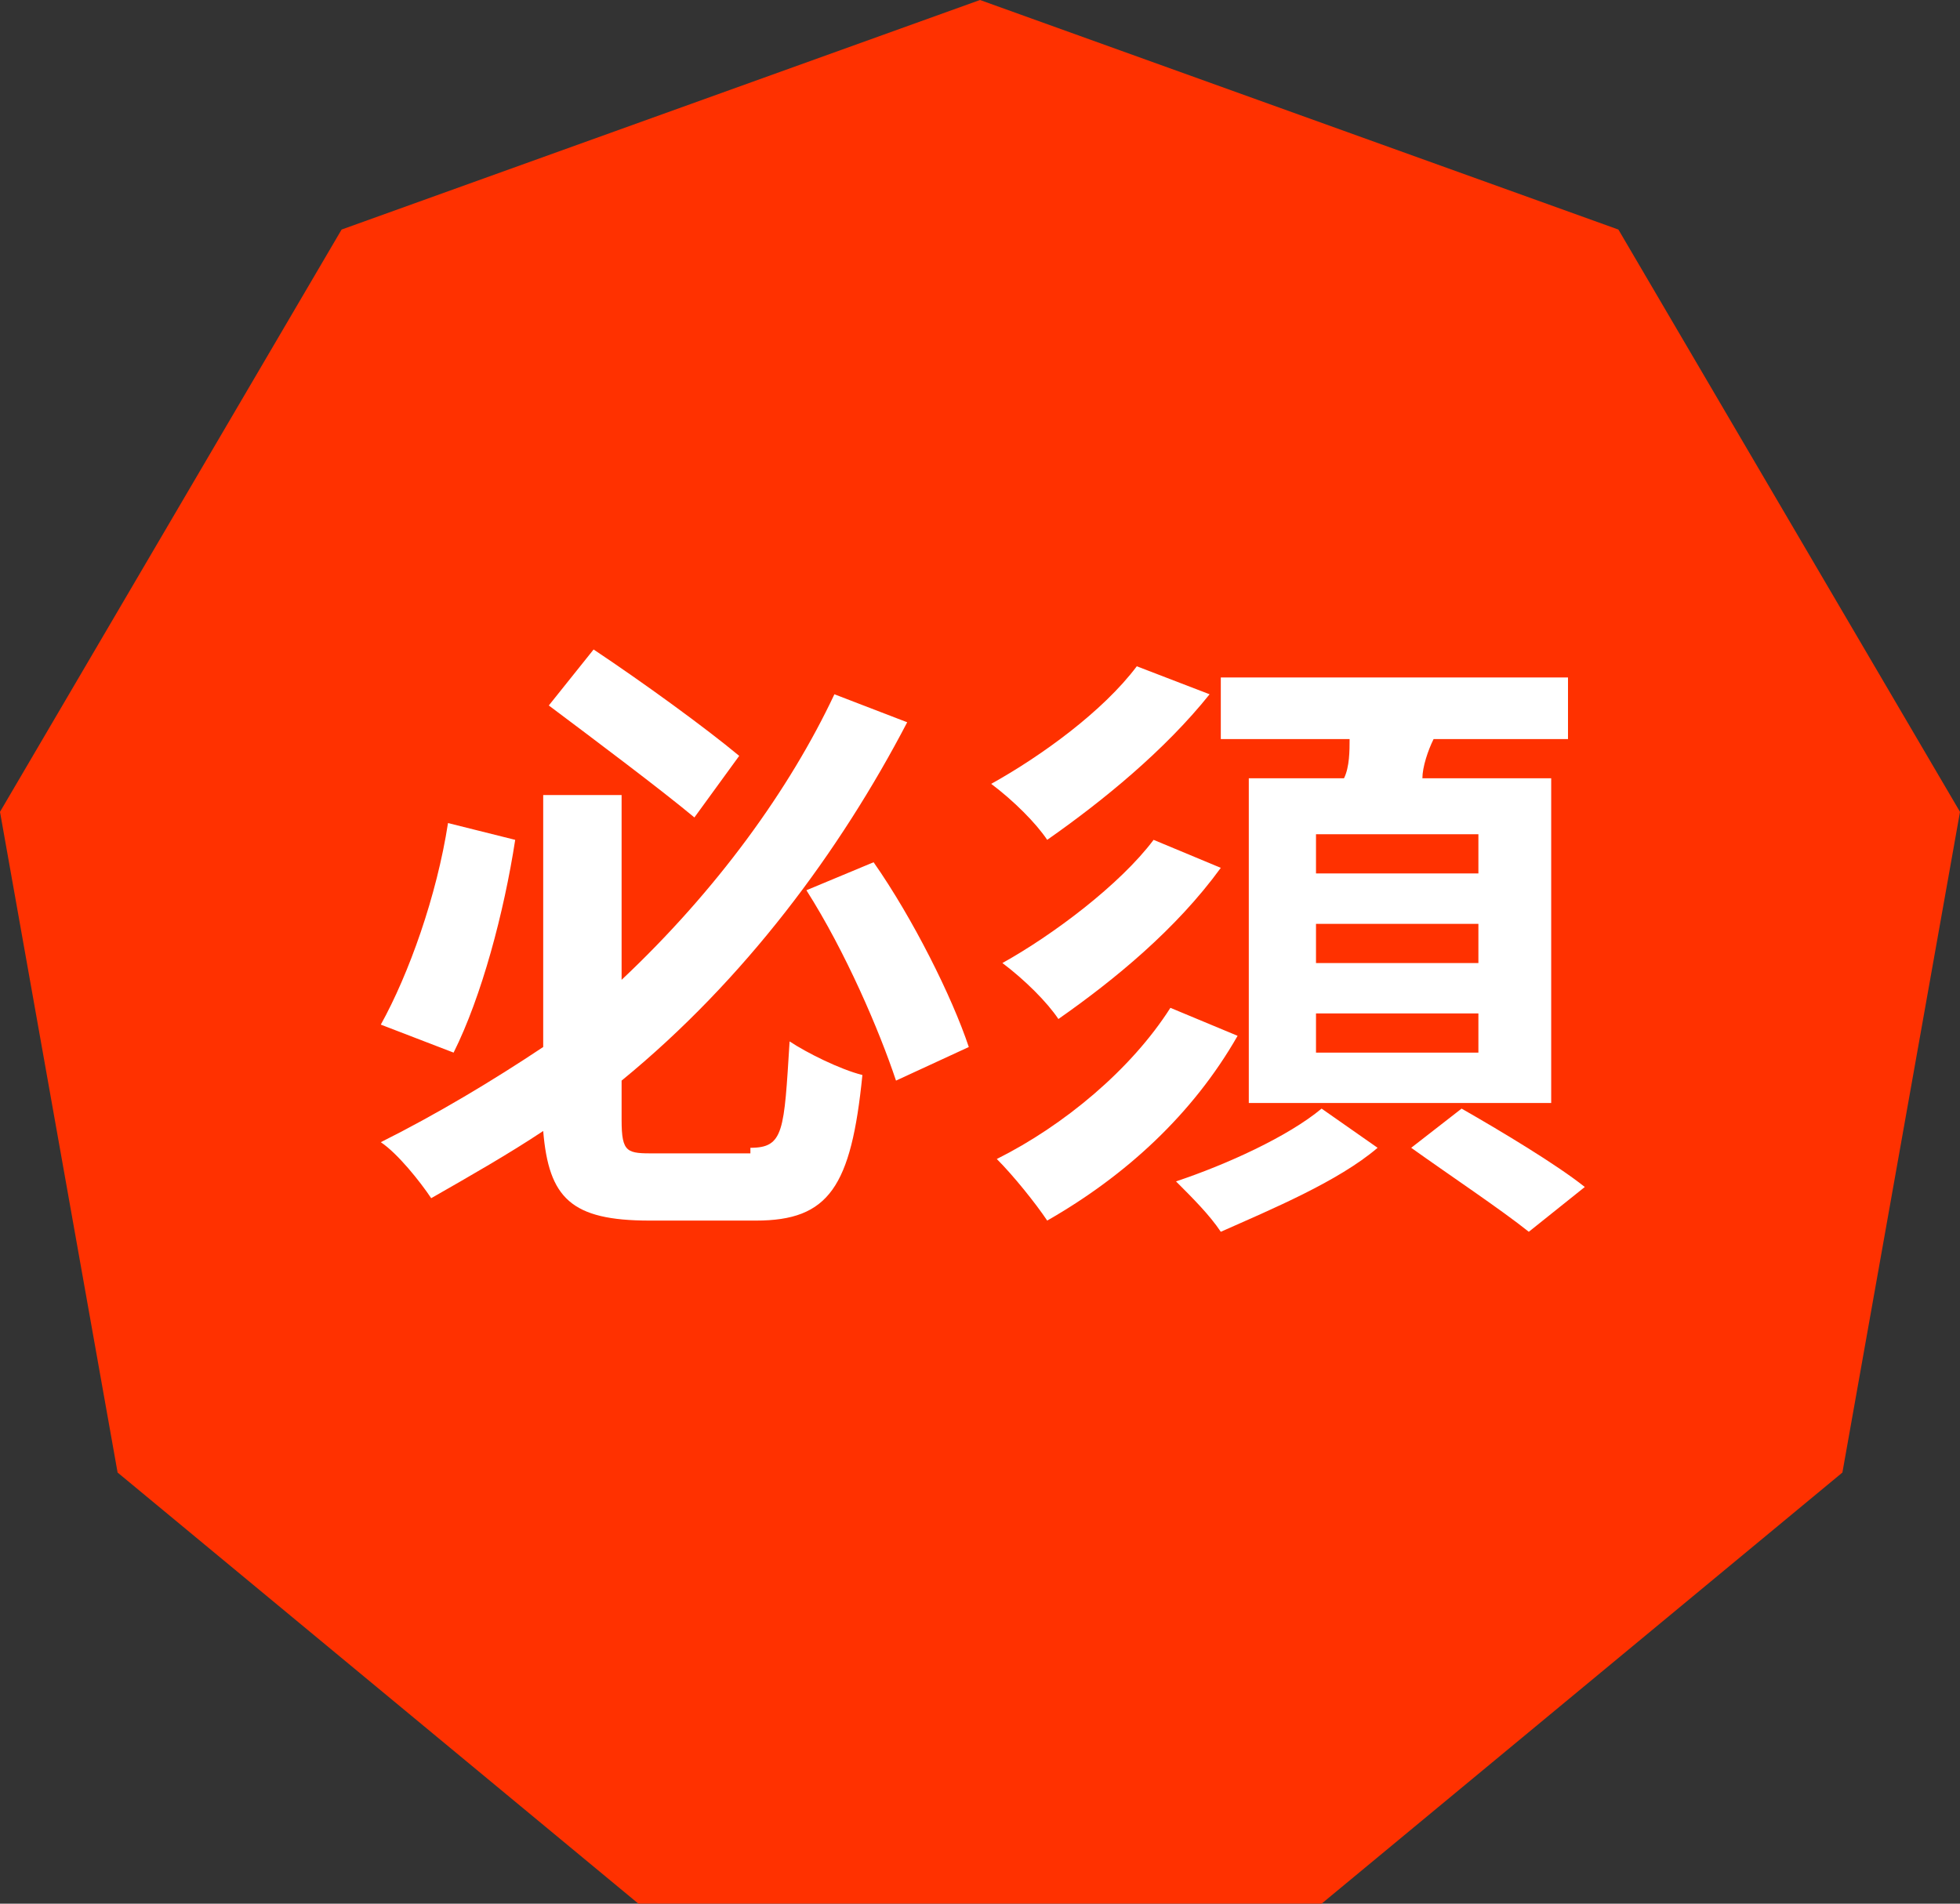
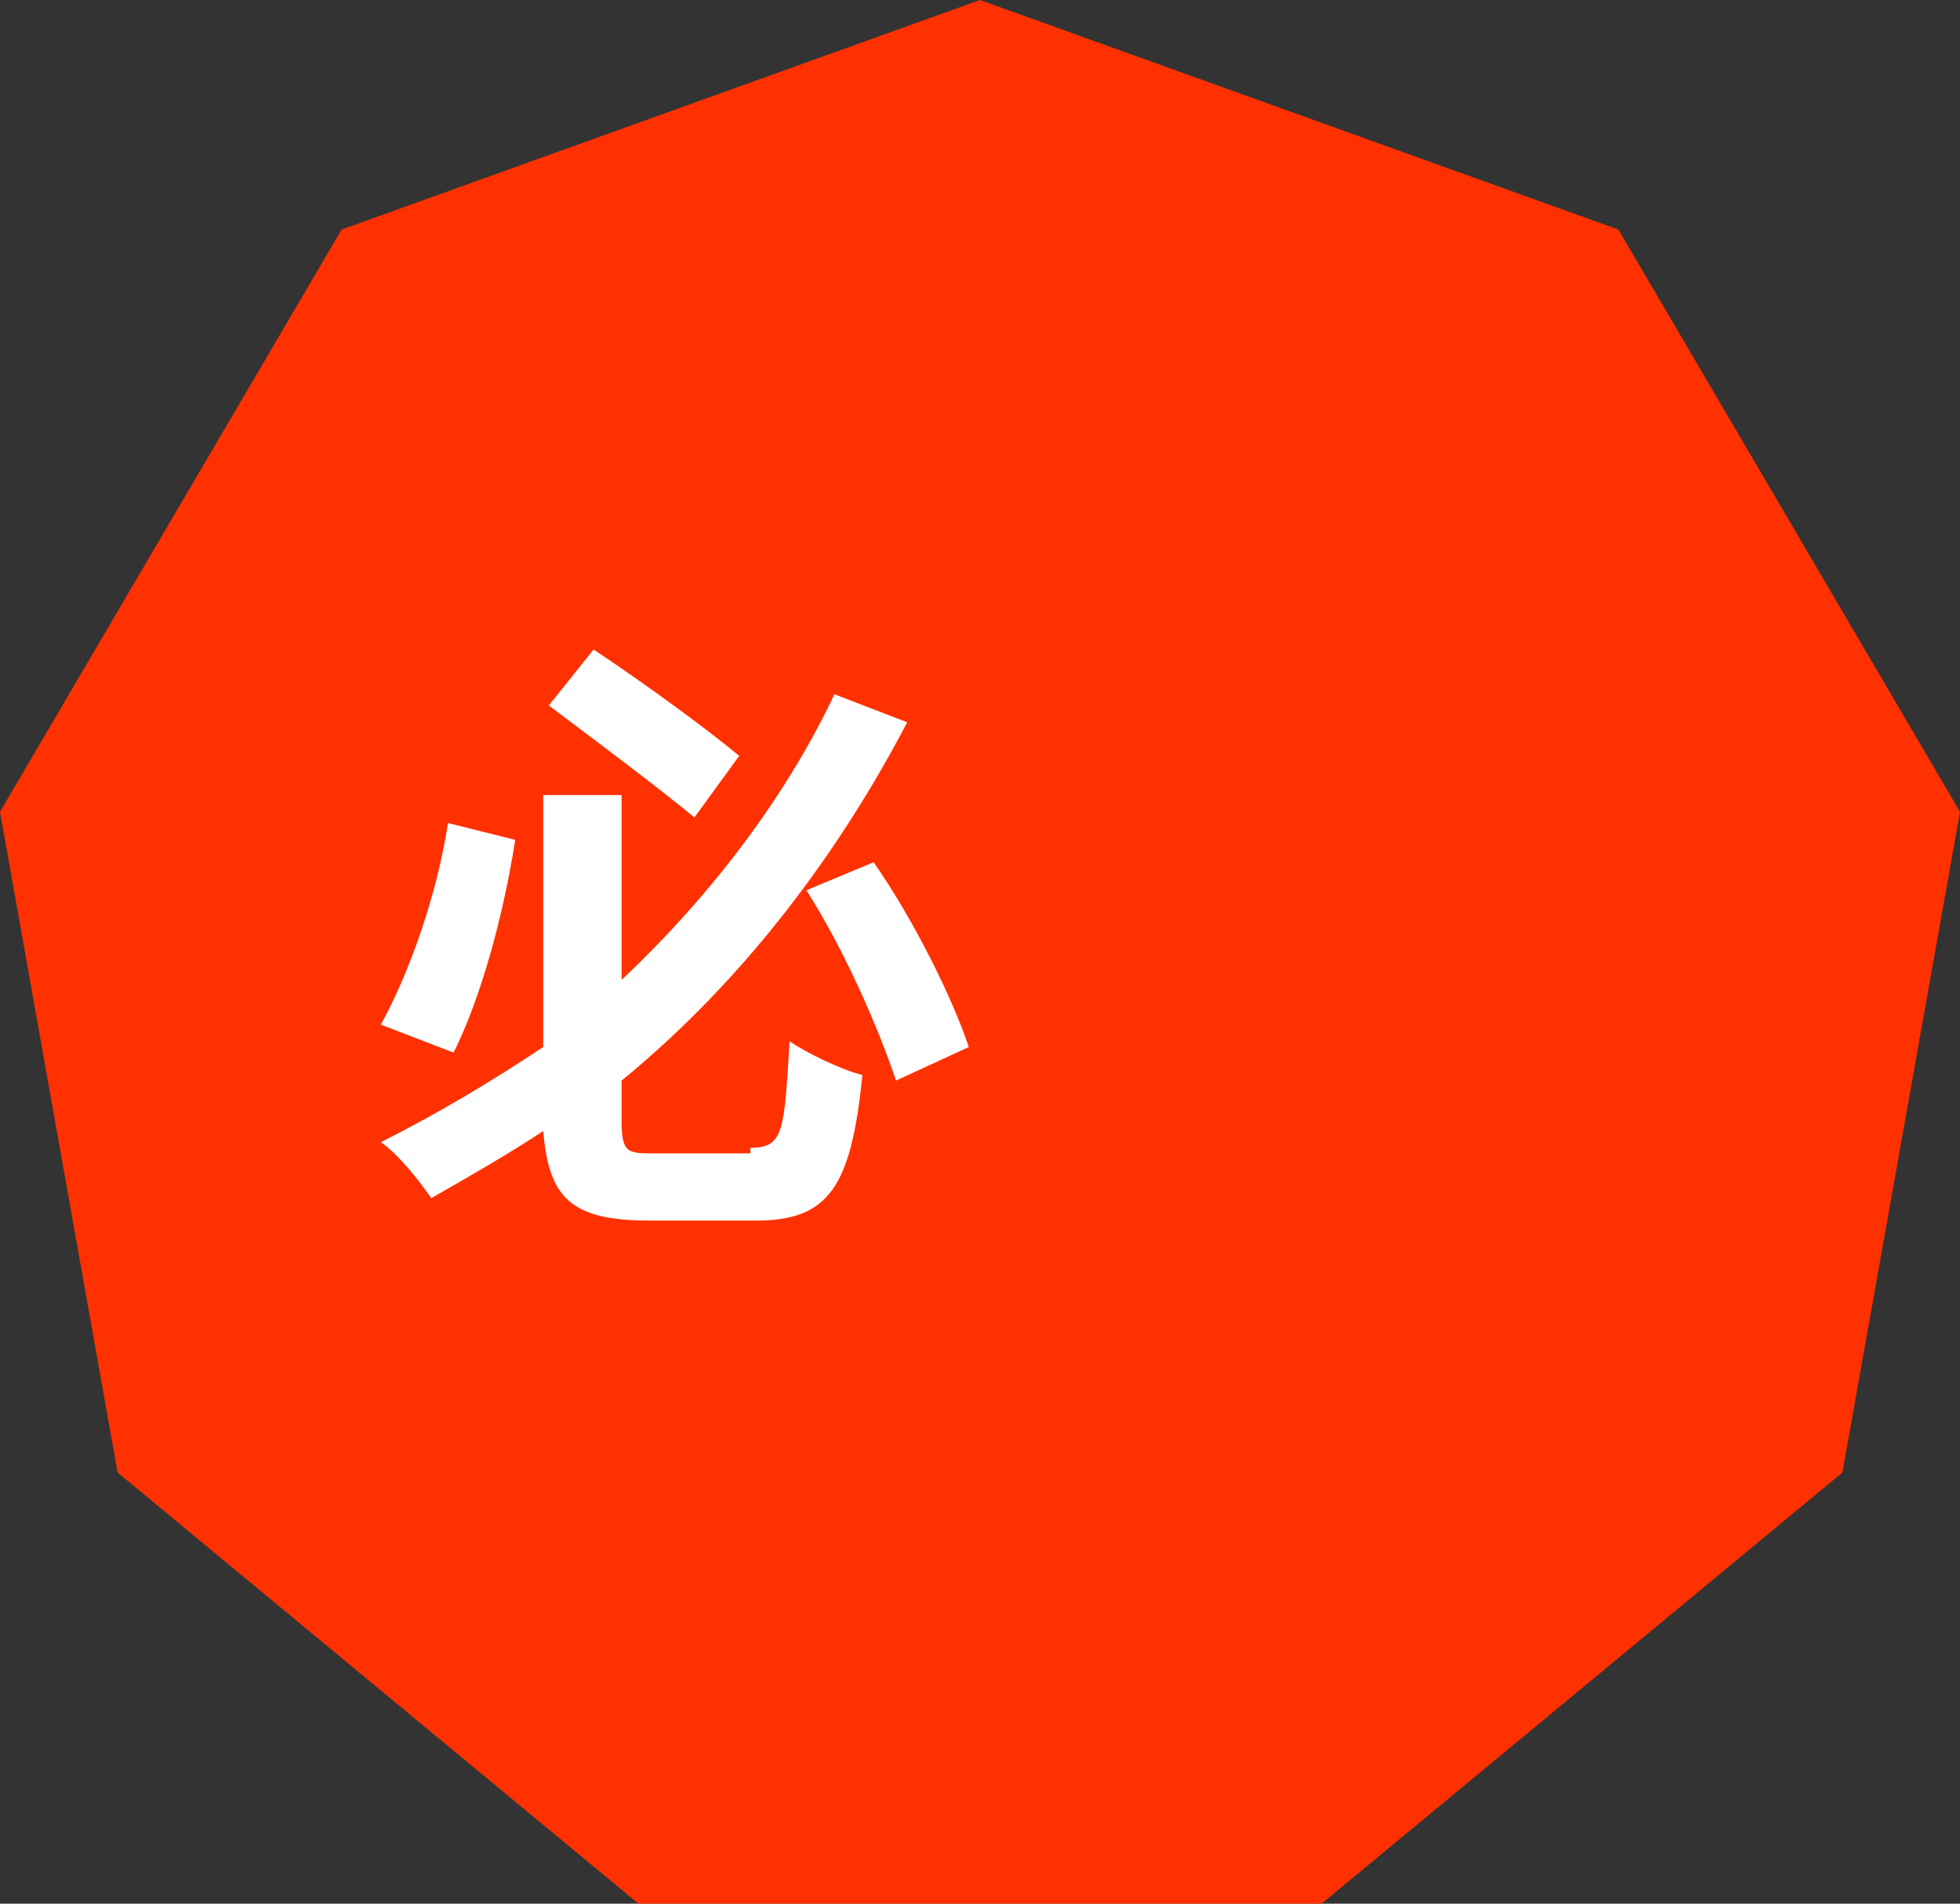
<svg xmlns="http://www.w3.org/2000/svg" version="1.1" id="レイヤー_1" x="0px" y="0px" viewBox="0 0 35 34" style="enable-background:new 0 0 35 34;" xml:space="preserve">
  <rect x="0" y="0" width="35" height="34" fill="#333333" stroke="none" />
  <style type="text/css">
	.st0{fill:#FF3100;}
	.st1{enable-background:new    ;}
	.st2{fill:#FFFFFF;}
</style>
  <g id="グループ_762" transform="translate(-1902.5 -8447)">
    <path id="多角形_7" class="st0" d="M1920,8447l11.4,4.1l6.1,10.4l-2.1,11.8l-9.3,7.7h-12.2l-9.3-7.7l-2.1-11.8l6.1-10.4   L1920,8447z" />
    <g class="st1">
      <path class="st2" d="M1911.7,8462c-0.2,1.3-0.6,2.8-1.1,3.8l-1.3-0.5c0.5-0.9,1-2.3,1.2-3.6L1911.7,8462z M1915.9,8467.5    c0.6,0,0.6-0.3,0.7-1.9c0.3,0.2,0.9,0.5,1.3,0.6c-0.2,2-0.6,2.6-1.9,2.6h-1.9c-1.4,0-1.8-0.4-1.9-1.6c-0.6,0.4-1.3,0.8-2,1.2    c-0.2-0.3-0.6-0.8-0.9-1c1-0.5,2-1.1,2.9-1.7v-4.5h1.4v3.3c1.7-1.6,3-3.4,3.8-5.1l1.3,0.5c-1.2,2.3-2.9,4.6-5.1,6.4v0.7    c0,0.6,0.1,0.6,0.6,0.6H1915.9z M1914.9,8461.6c-0.6-0.5-1.8-1.4-2.6-2l0.8-1c0.9,0.6,2,1.4,2.6,1.9L1914.9,8461.6z     M1918.1,8462.4c0.7,1,1.4,2.4,1.7,3.3l-1.3,0.6c-0.3-0.9-0.9-2.3-1.6-3.4L1918.1,8462.4z" />
-       <path class="st2" d="M1924.1,8459.4c-0.8,1-1.9,1.9-2.9,2.6c-0.2-0.3-0.6-0.7-1-1c0.9-0.5,2-1.3,2.6-2.1L1924.1,8459.4z     M1924.6,8465.5c-0.8,1.4-2,2.5-3.4,3.3c-0.2-0.3-0.6-0.8-0.9-1.1c1.2-0.6,2.4-1.6,3.1-2.7L1924.6,8465.5z M1924.3,8462.5    c-0.8,1.1-1.9,2-2.9,2.7c-0.2-0.3-0.6-0.7-1-1c0.9-0.5,2.1-1.4,2.7-2.2L1924.3,8462.5z M1927.1,8467.5c-0.7,0.6-1.9,1.1-2.8,1.5    c-0.2-0.3-0.5-0.6-0.8-0.9c0.9-0.3,2-0.8,2.6-1.3L1927.1,8467.5z M1926.5,8460.9c0.1-0.2,0.1-0.5,0.1-0.7h-2.3v-1.1h6.2v1.1h-2.4    c-0.1,0.2-0.2,0.5-0.2,0.7h2.3v5.8h-5.4v-5.8H1926.5z M1928.9,8461.9h-2.9v0.7h2.9V8461.9z M1928.9,8463.5h-2.9v0.7h2.9V8463.5z     M1928.9,8465.1h-2.9v0.7h2.9V8465.1z M1928.6,8466.8c0.7,0.4,1.7,1,2.2,1.4l-1,0.8c-0.5-0.4-1.4-1-2.1-1.5L1928.6,8466.8z" />
    </g>
  </g>
</svg>